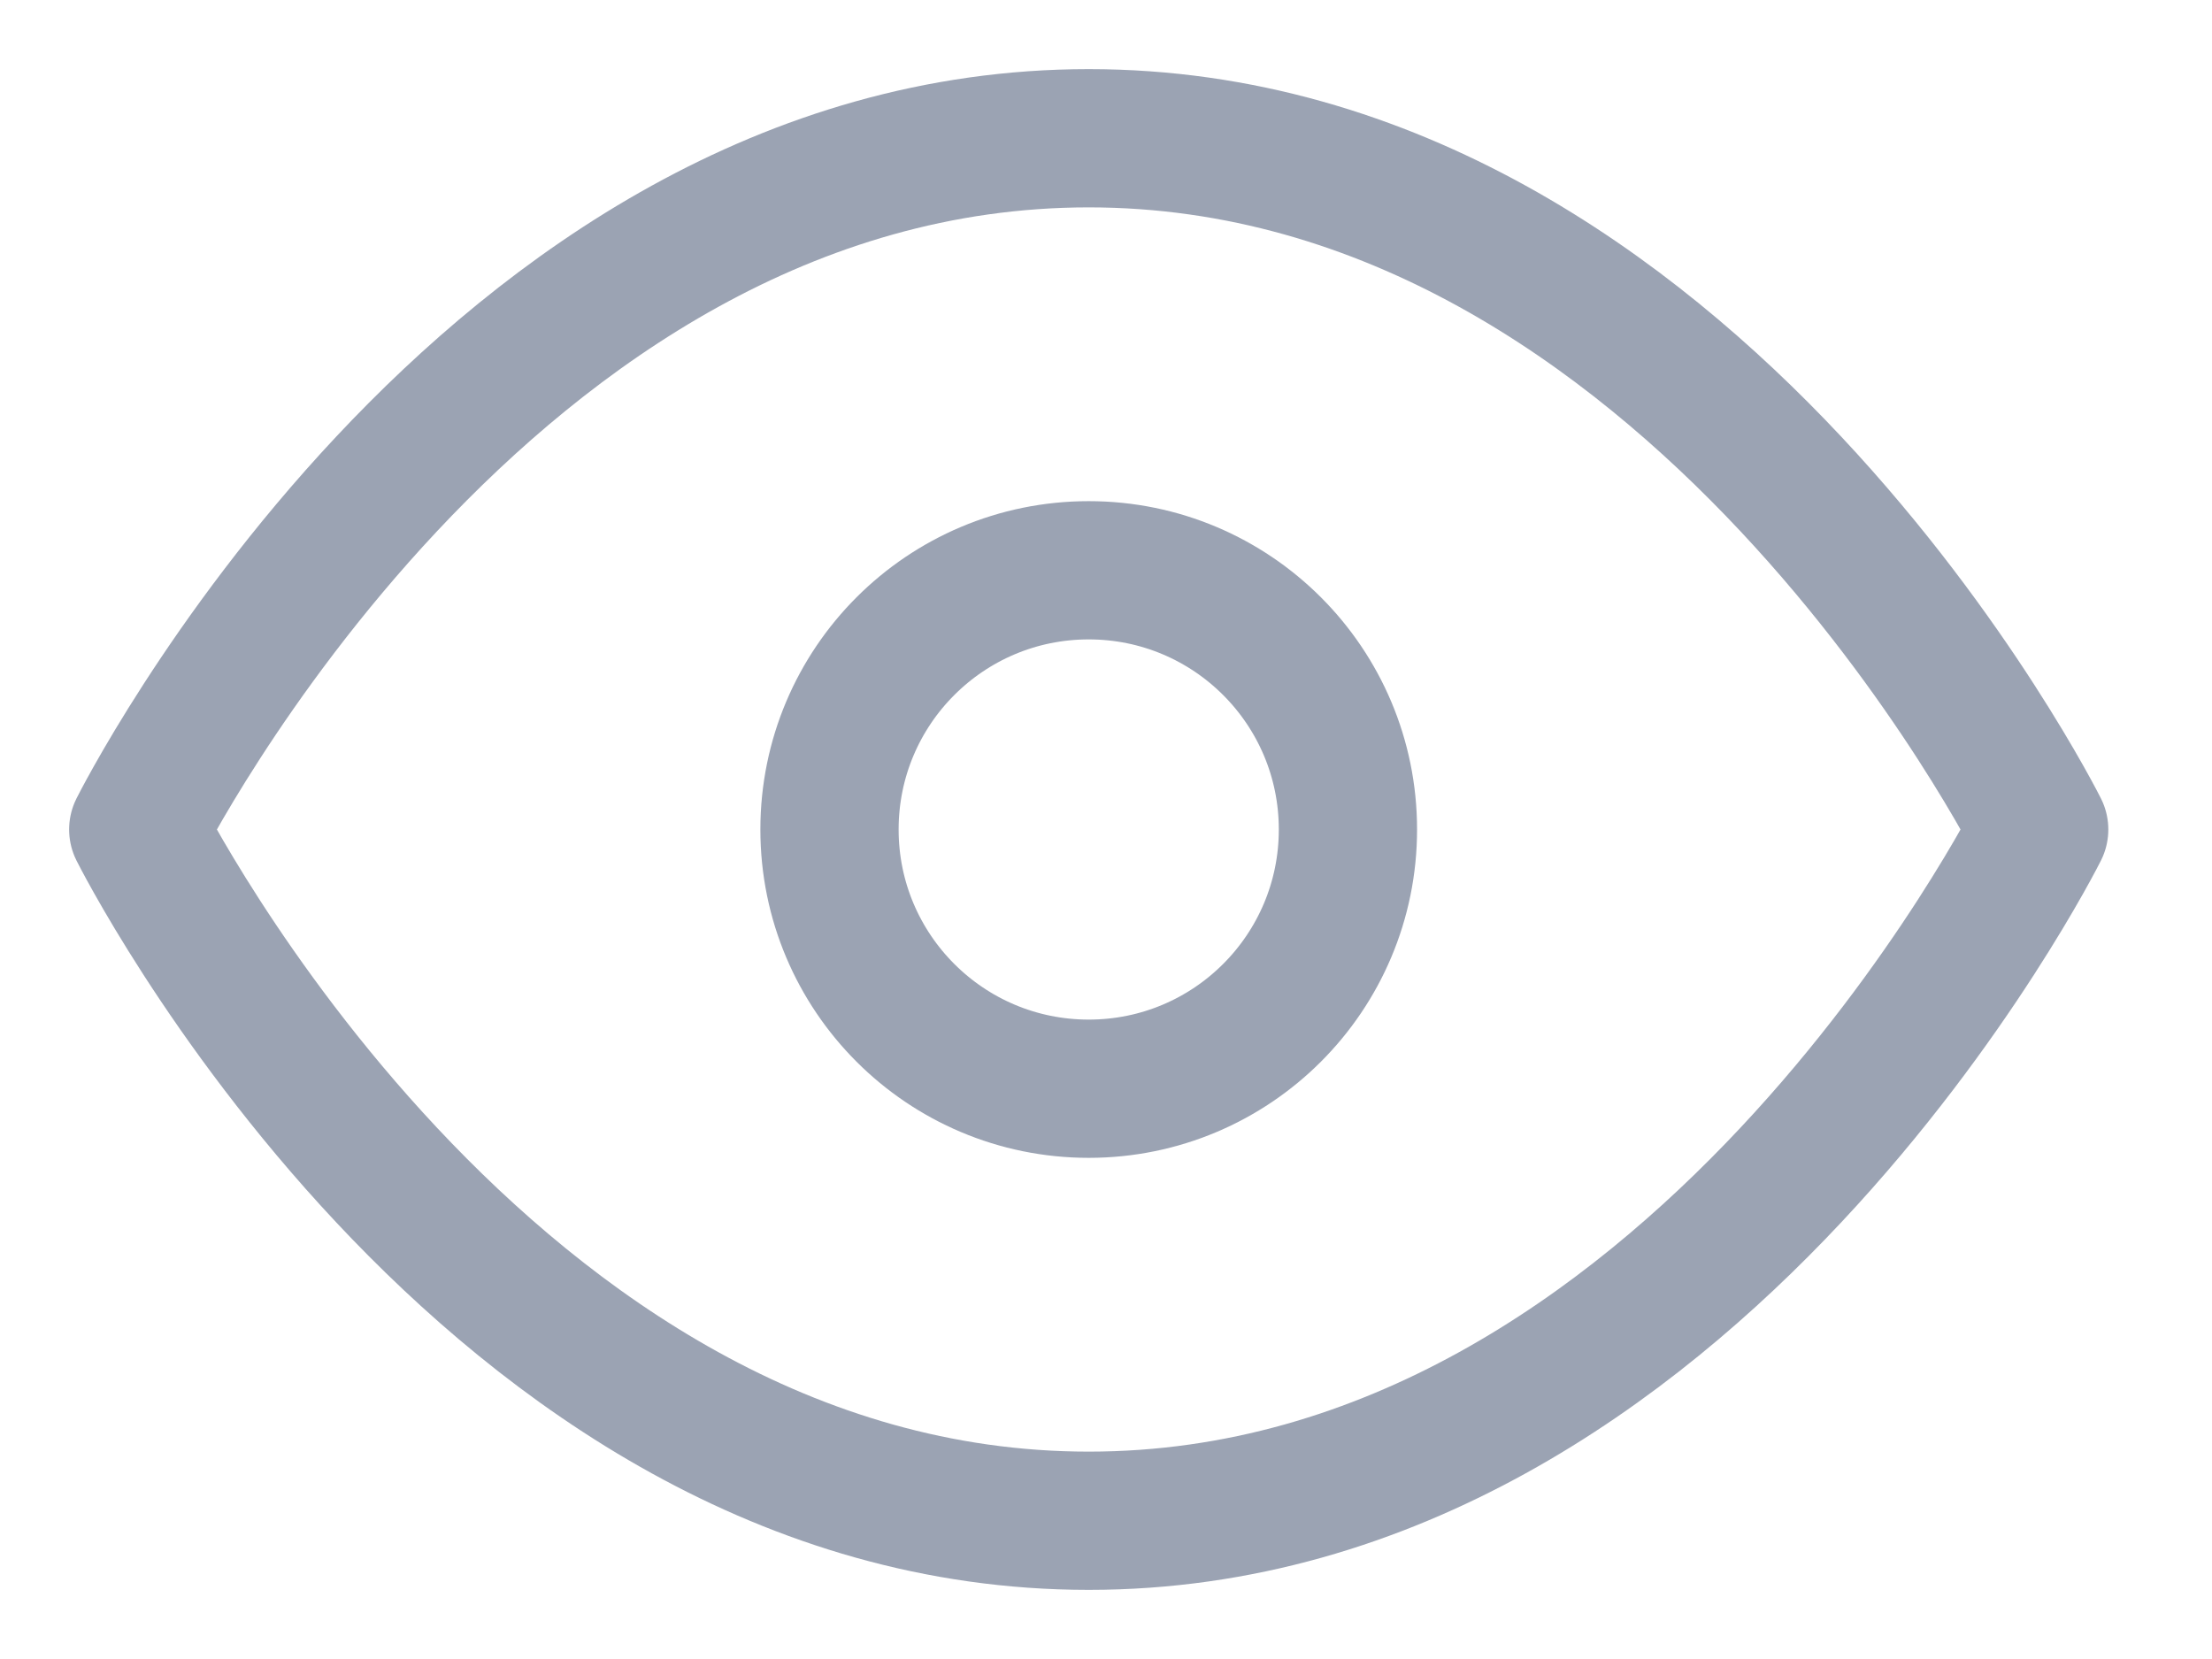
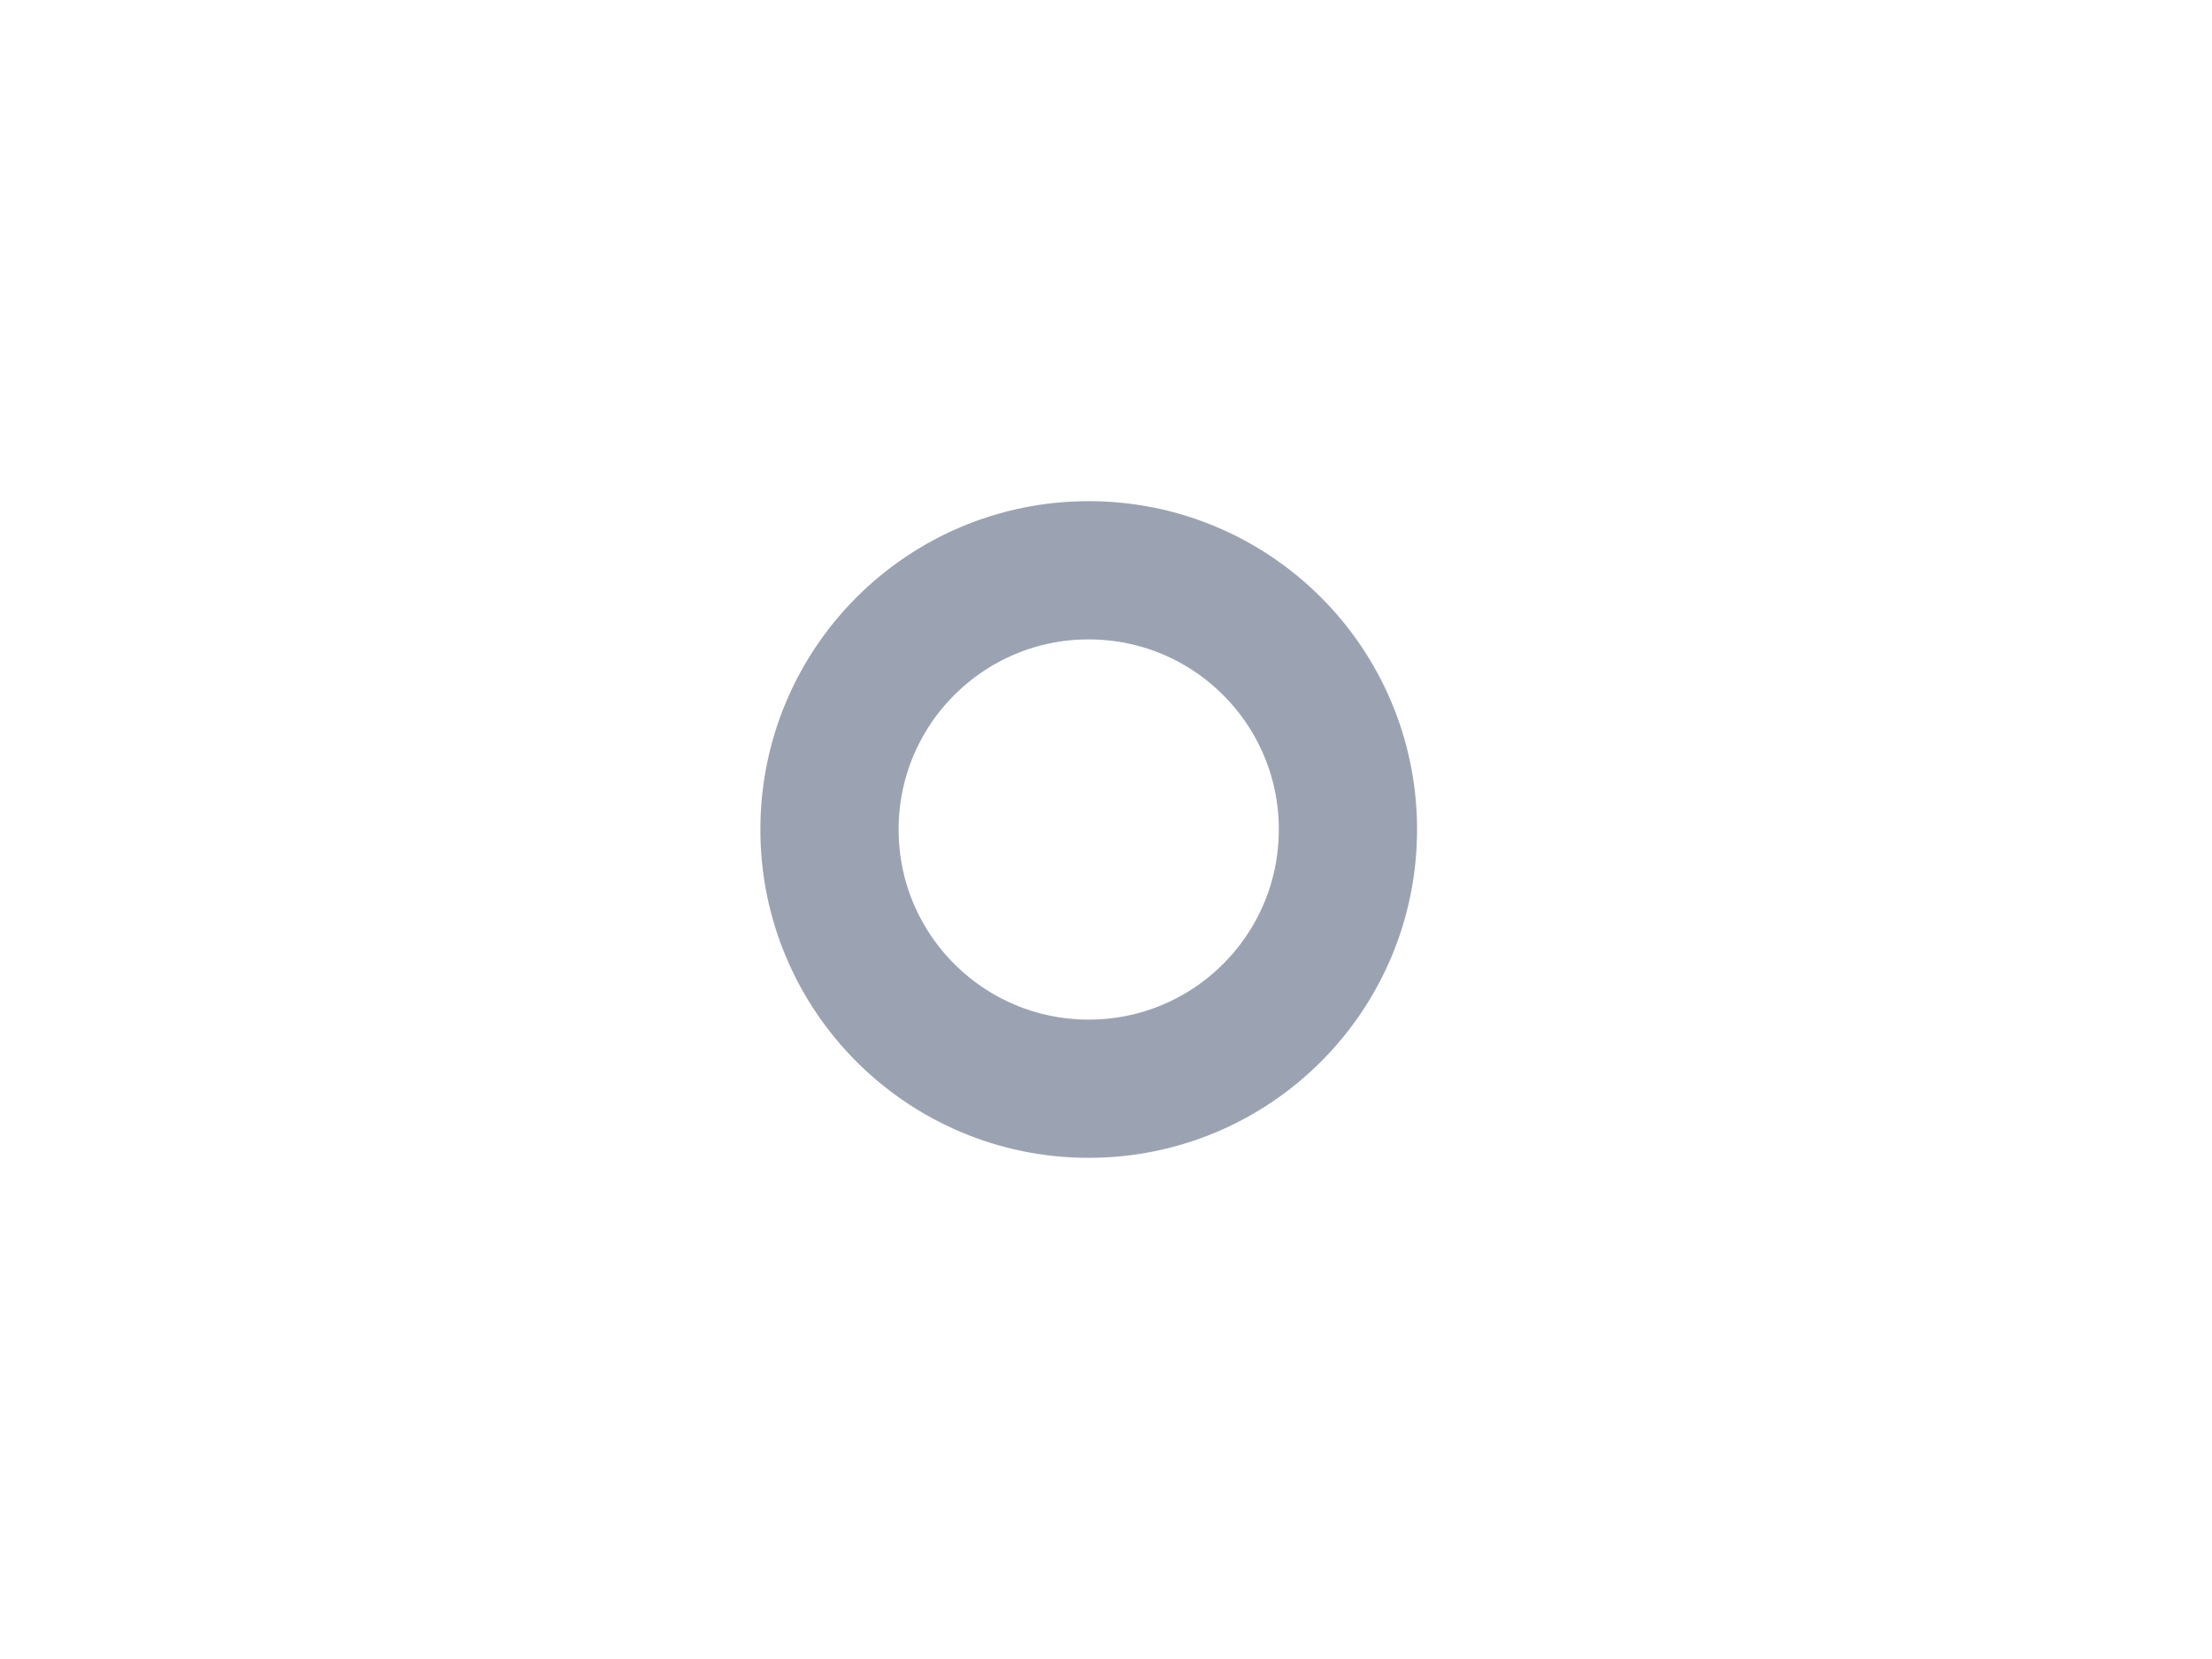
<svg xmlns="http://www.w3.org/2000/svg" width="16" height="12" viewBox="0 0 16 12" fill="none">
-   <path d="M1 6C1 6 3.5 1 7.875 1C12.25 1 14.75 6 14.75 6C14.75 6 12.25 11 7.875 11C3.5 11 1 6 1 6Z" stroke="#596680" stroke-opacity="0.6" stroke-linecap="round" stroke-linejoin="round" />
  <path d="M7.875 7.875C8.911 7.875 9.75 7.036 9.75 6C9.75 4.964 8.911 4.125 7.875 4.125C6.839 4.125 6 4.964 6 6C6 7.036 6.839 7.875 7.875 7.875Z" stroke="#596680" stroke-opacity="0.6" stroke-linecap="round" stroke-linejoin="round" />
</svg>